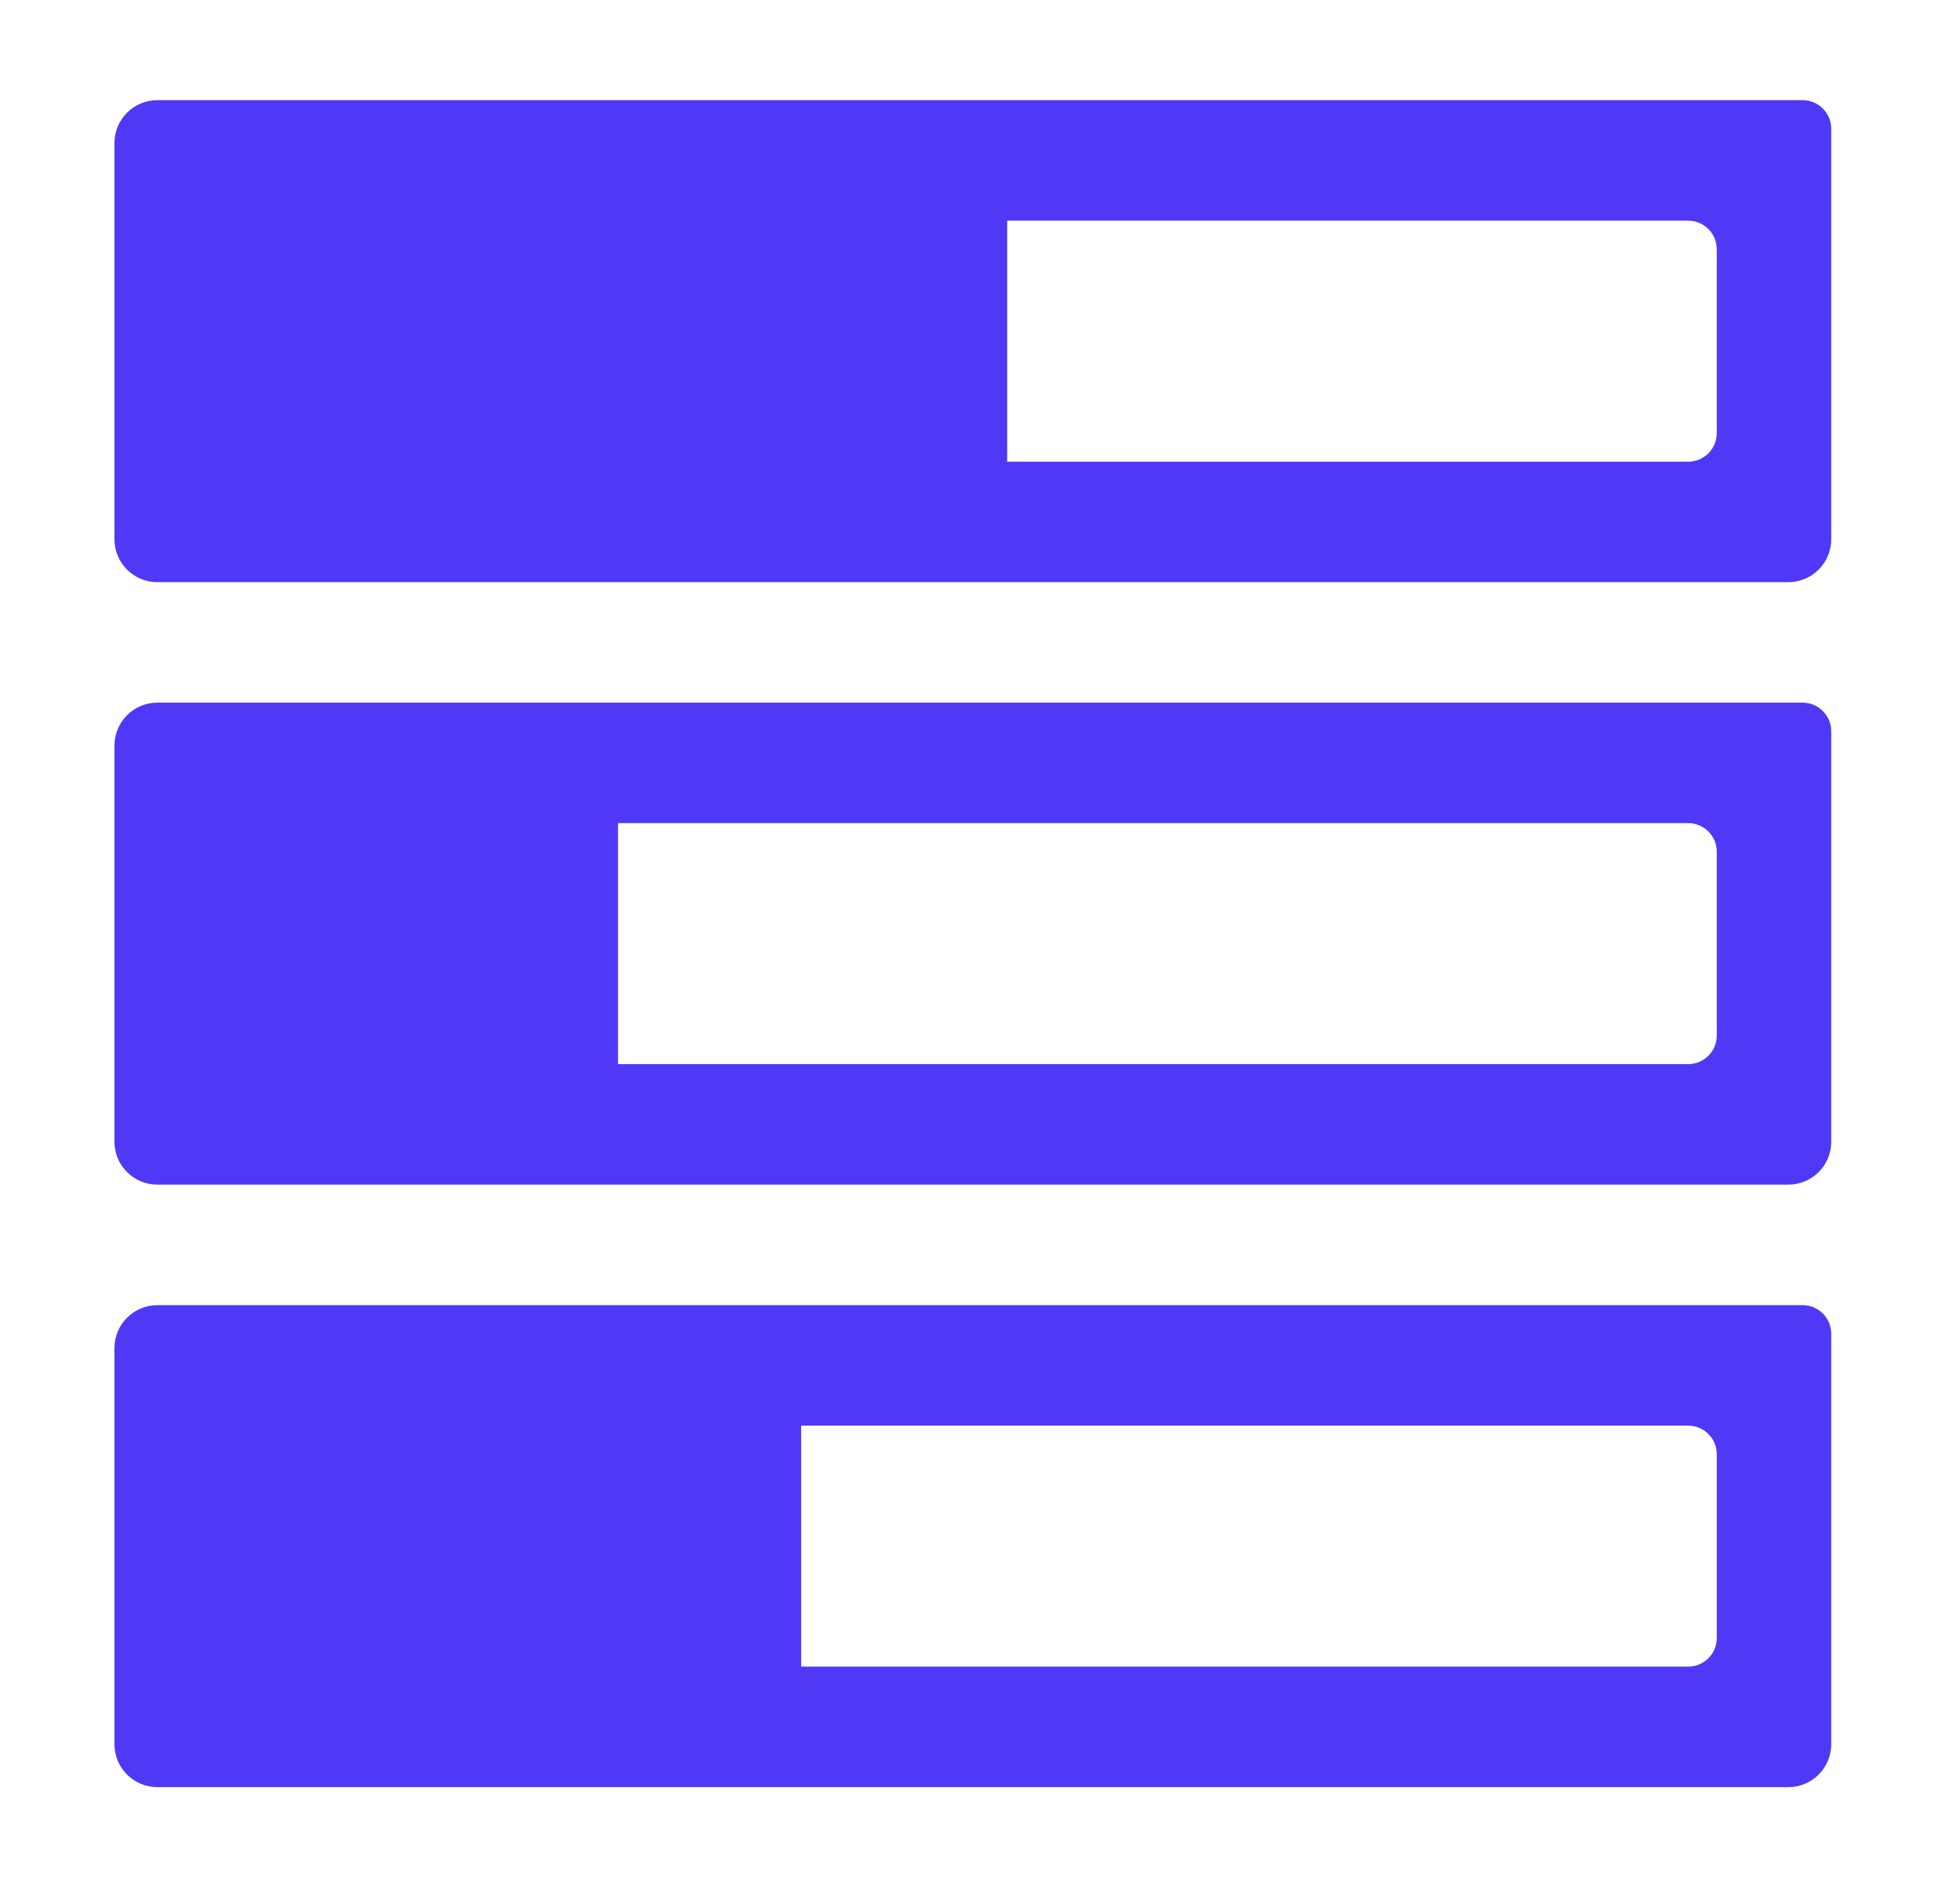
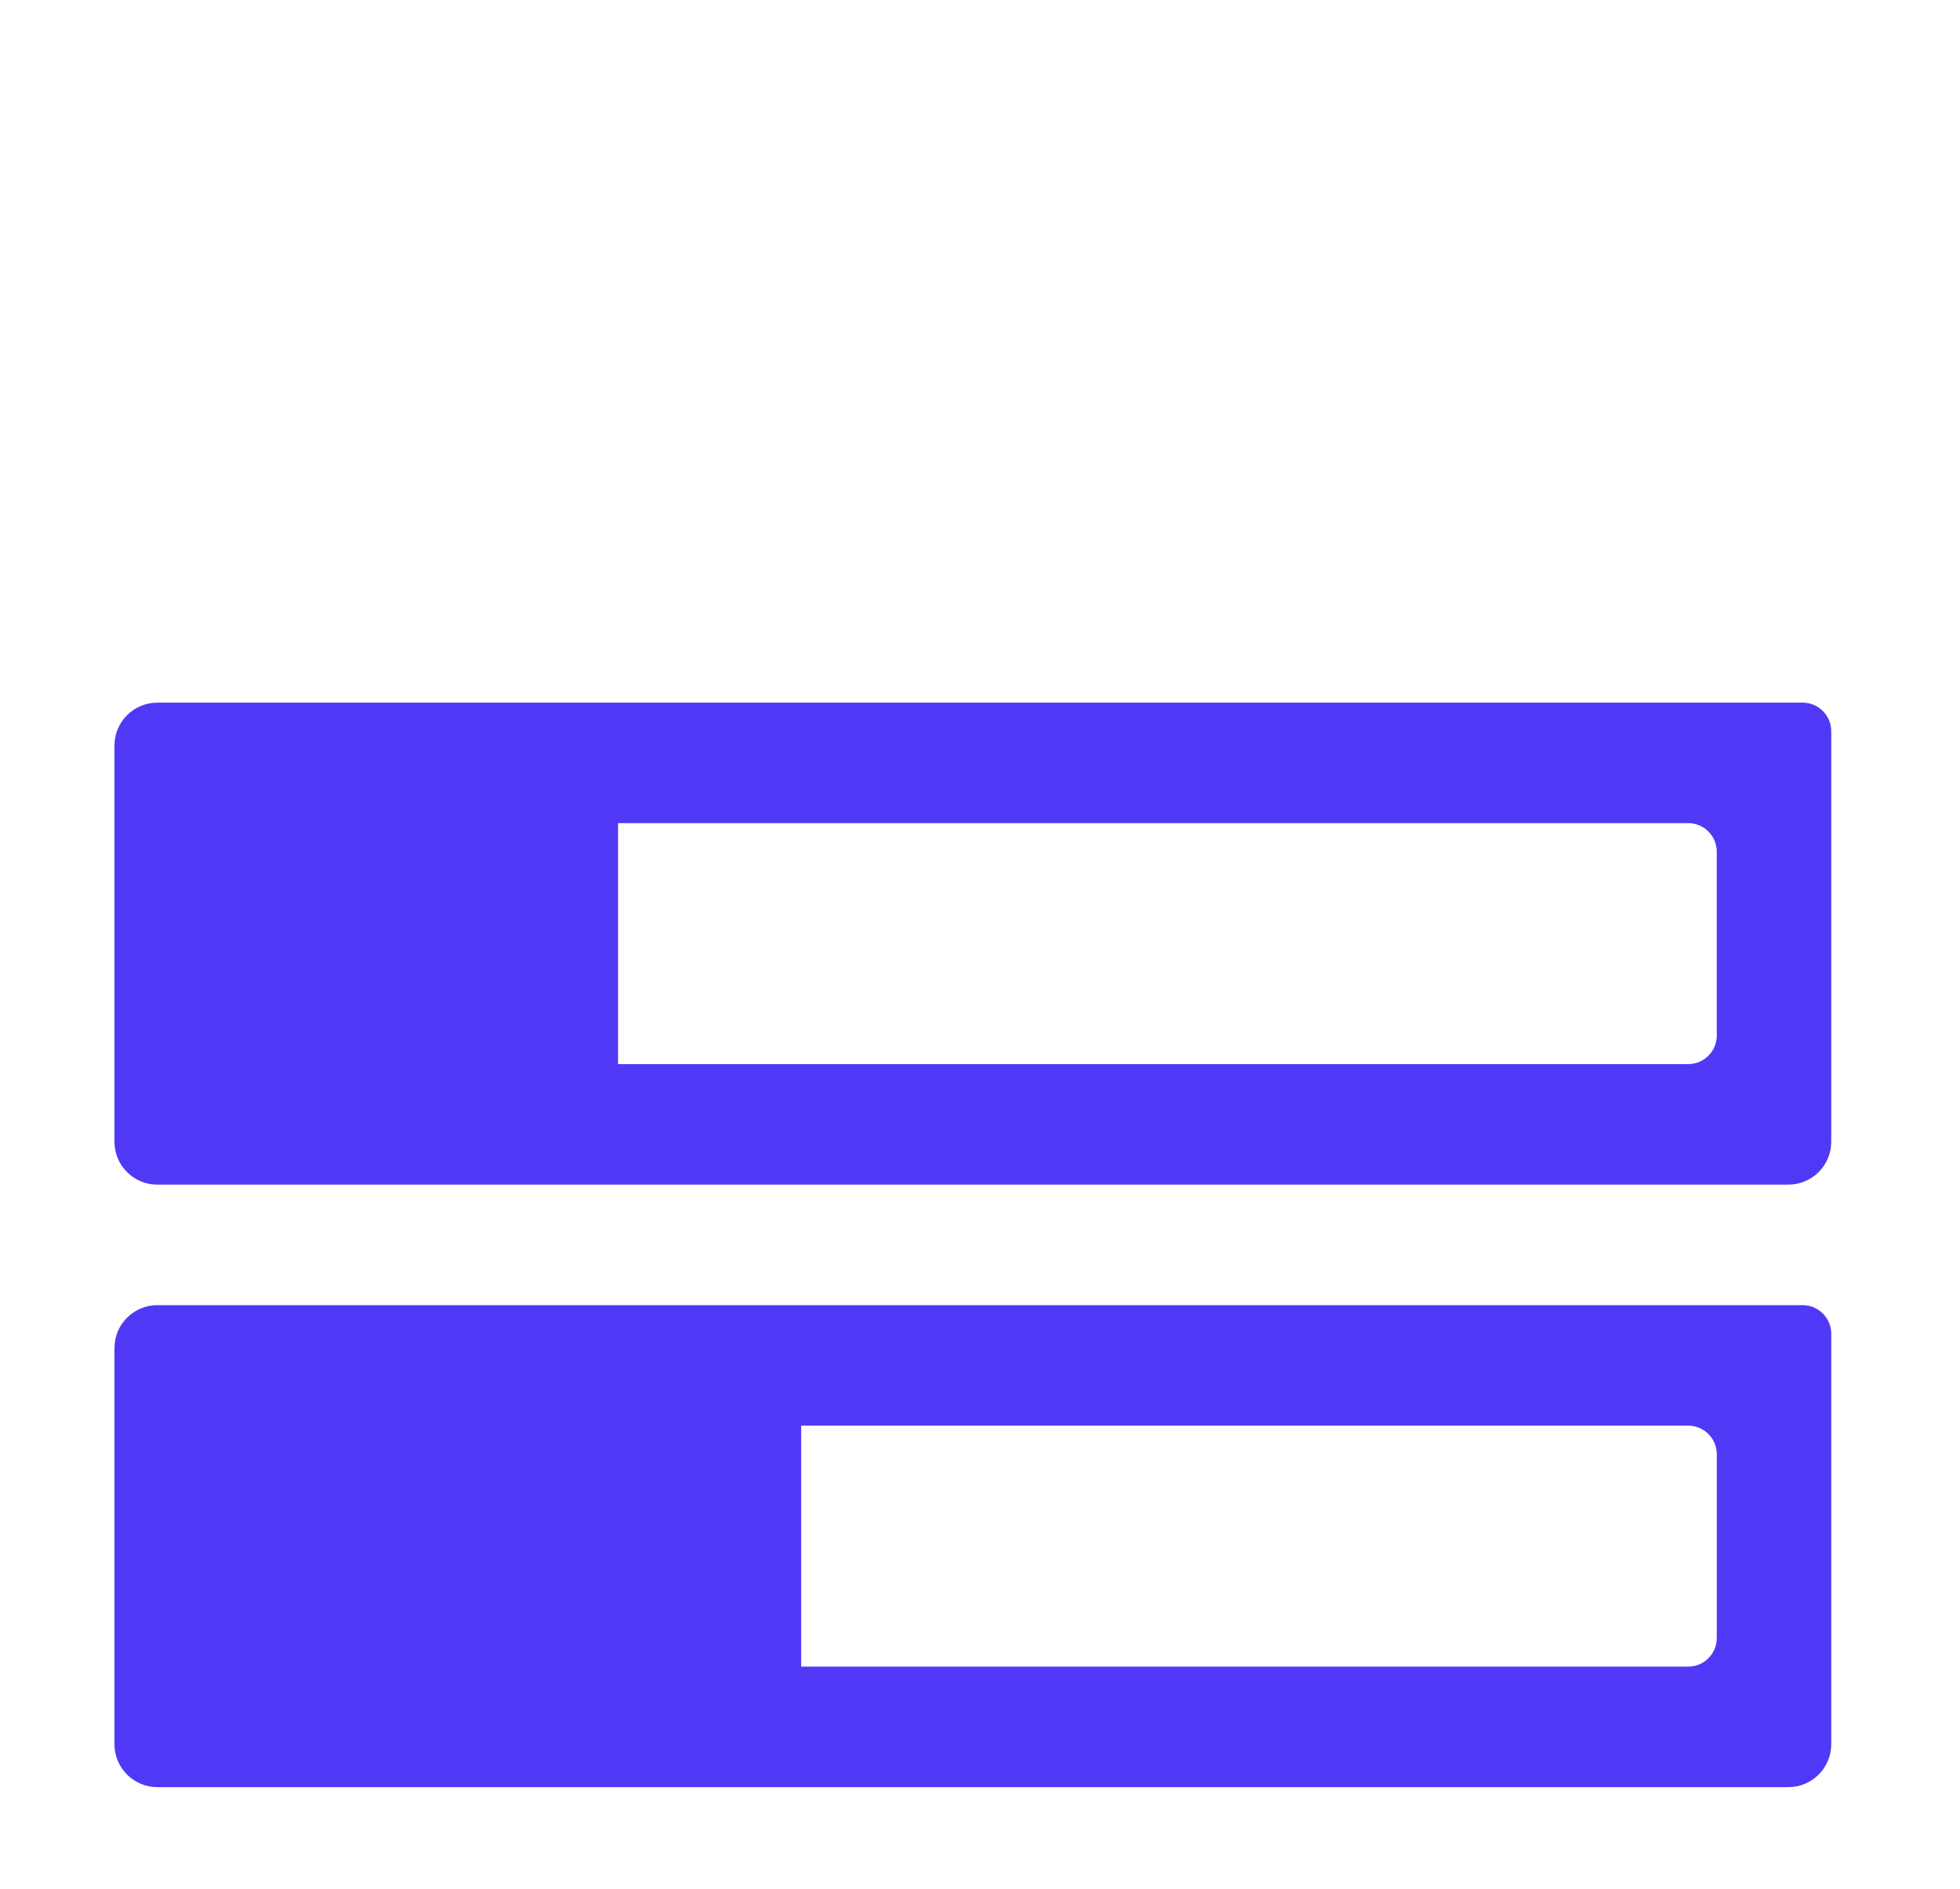
<svg xmlns="http://www.w3.org/2000/svg" width="137" height="132" viewBox="0 0 137 132" fill="none">
-   <path d="M126 7C127.105 7 128 7.895 128 9V37.685C128 39.341 126.657 40.685 125 40.685H11C9.343 40.685 8 39.341 8 37.685V10C8 8.343 9.343 7 11 7H126ZM70.399 15.422V32.265H117.999C119.103 32.265 119.999 31.369 119.999 30.265V17.422C119.999 16.317 119.104 15.422 117.999 15.422H70.399Z" fill="#4F39F6" />
  <path d="M126 49.105C127.105 49.105 128 50.001 128 51.105V79.789C128 81.446 126.657 82.789 125 82.789H11C9.343 82.789 8 81.446 8 79.789V52.105C8 50.449 9.343 49.105 11 49.105H126ZM43.199 57.524V74.366H117.999C119.104 74.366 119.999 73.471 119.999 72.366V59.524C119.999 58.42 119.104 57.524 117.999 57.524H43.199Z" fill="#4F39F6" />
  <path d="M126 91.211C127.105 91.211 128 92.106 128 93.211V121.895C128 123.552 126.657 124.895 125 124.895H11C9.343 124.895 8 123.552 8 121.895V94.211C8 92.554 9.343 91.211 11 91.211H126ZM56 99.631V116.472H118C119.105 116.472 120 115.577 120 114.472V101.631C120 100.526 119.105 99.631 118 99.631H56Z" fill="#4F39F6" />
</svg>